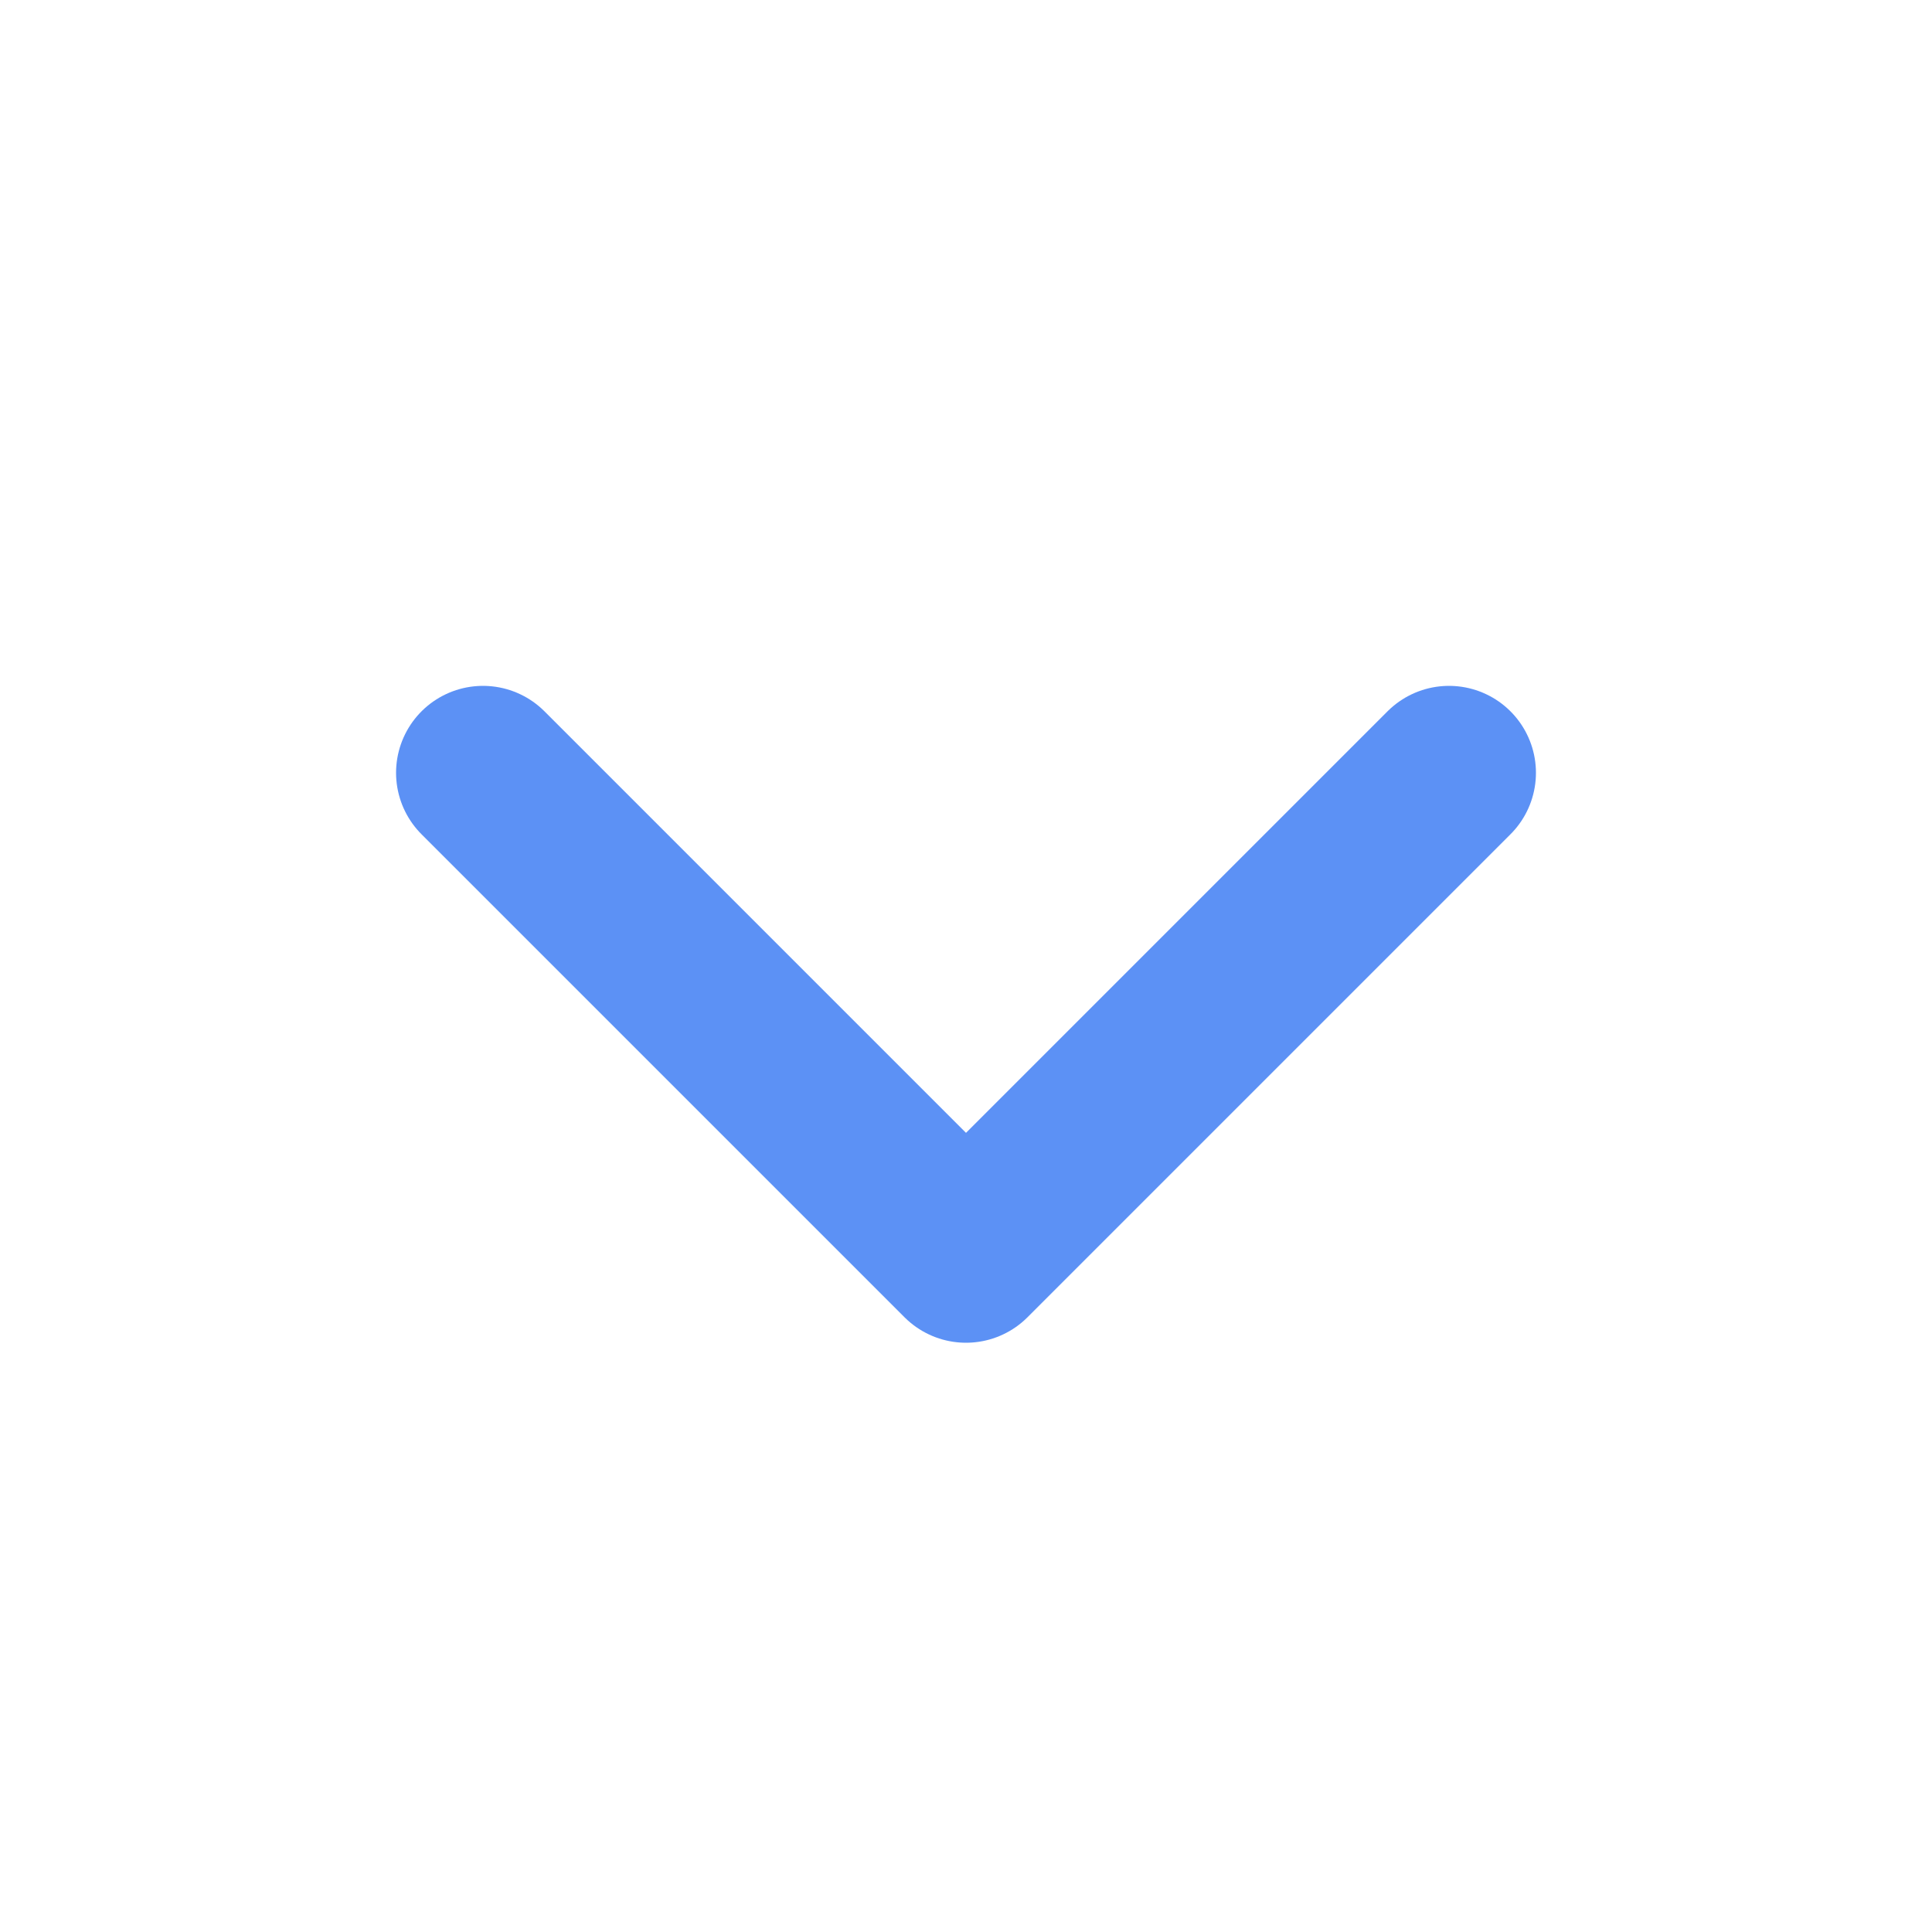
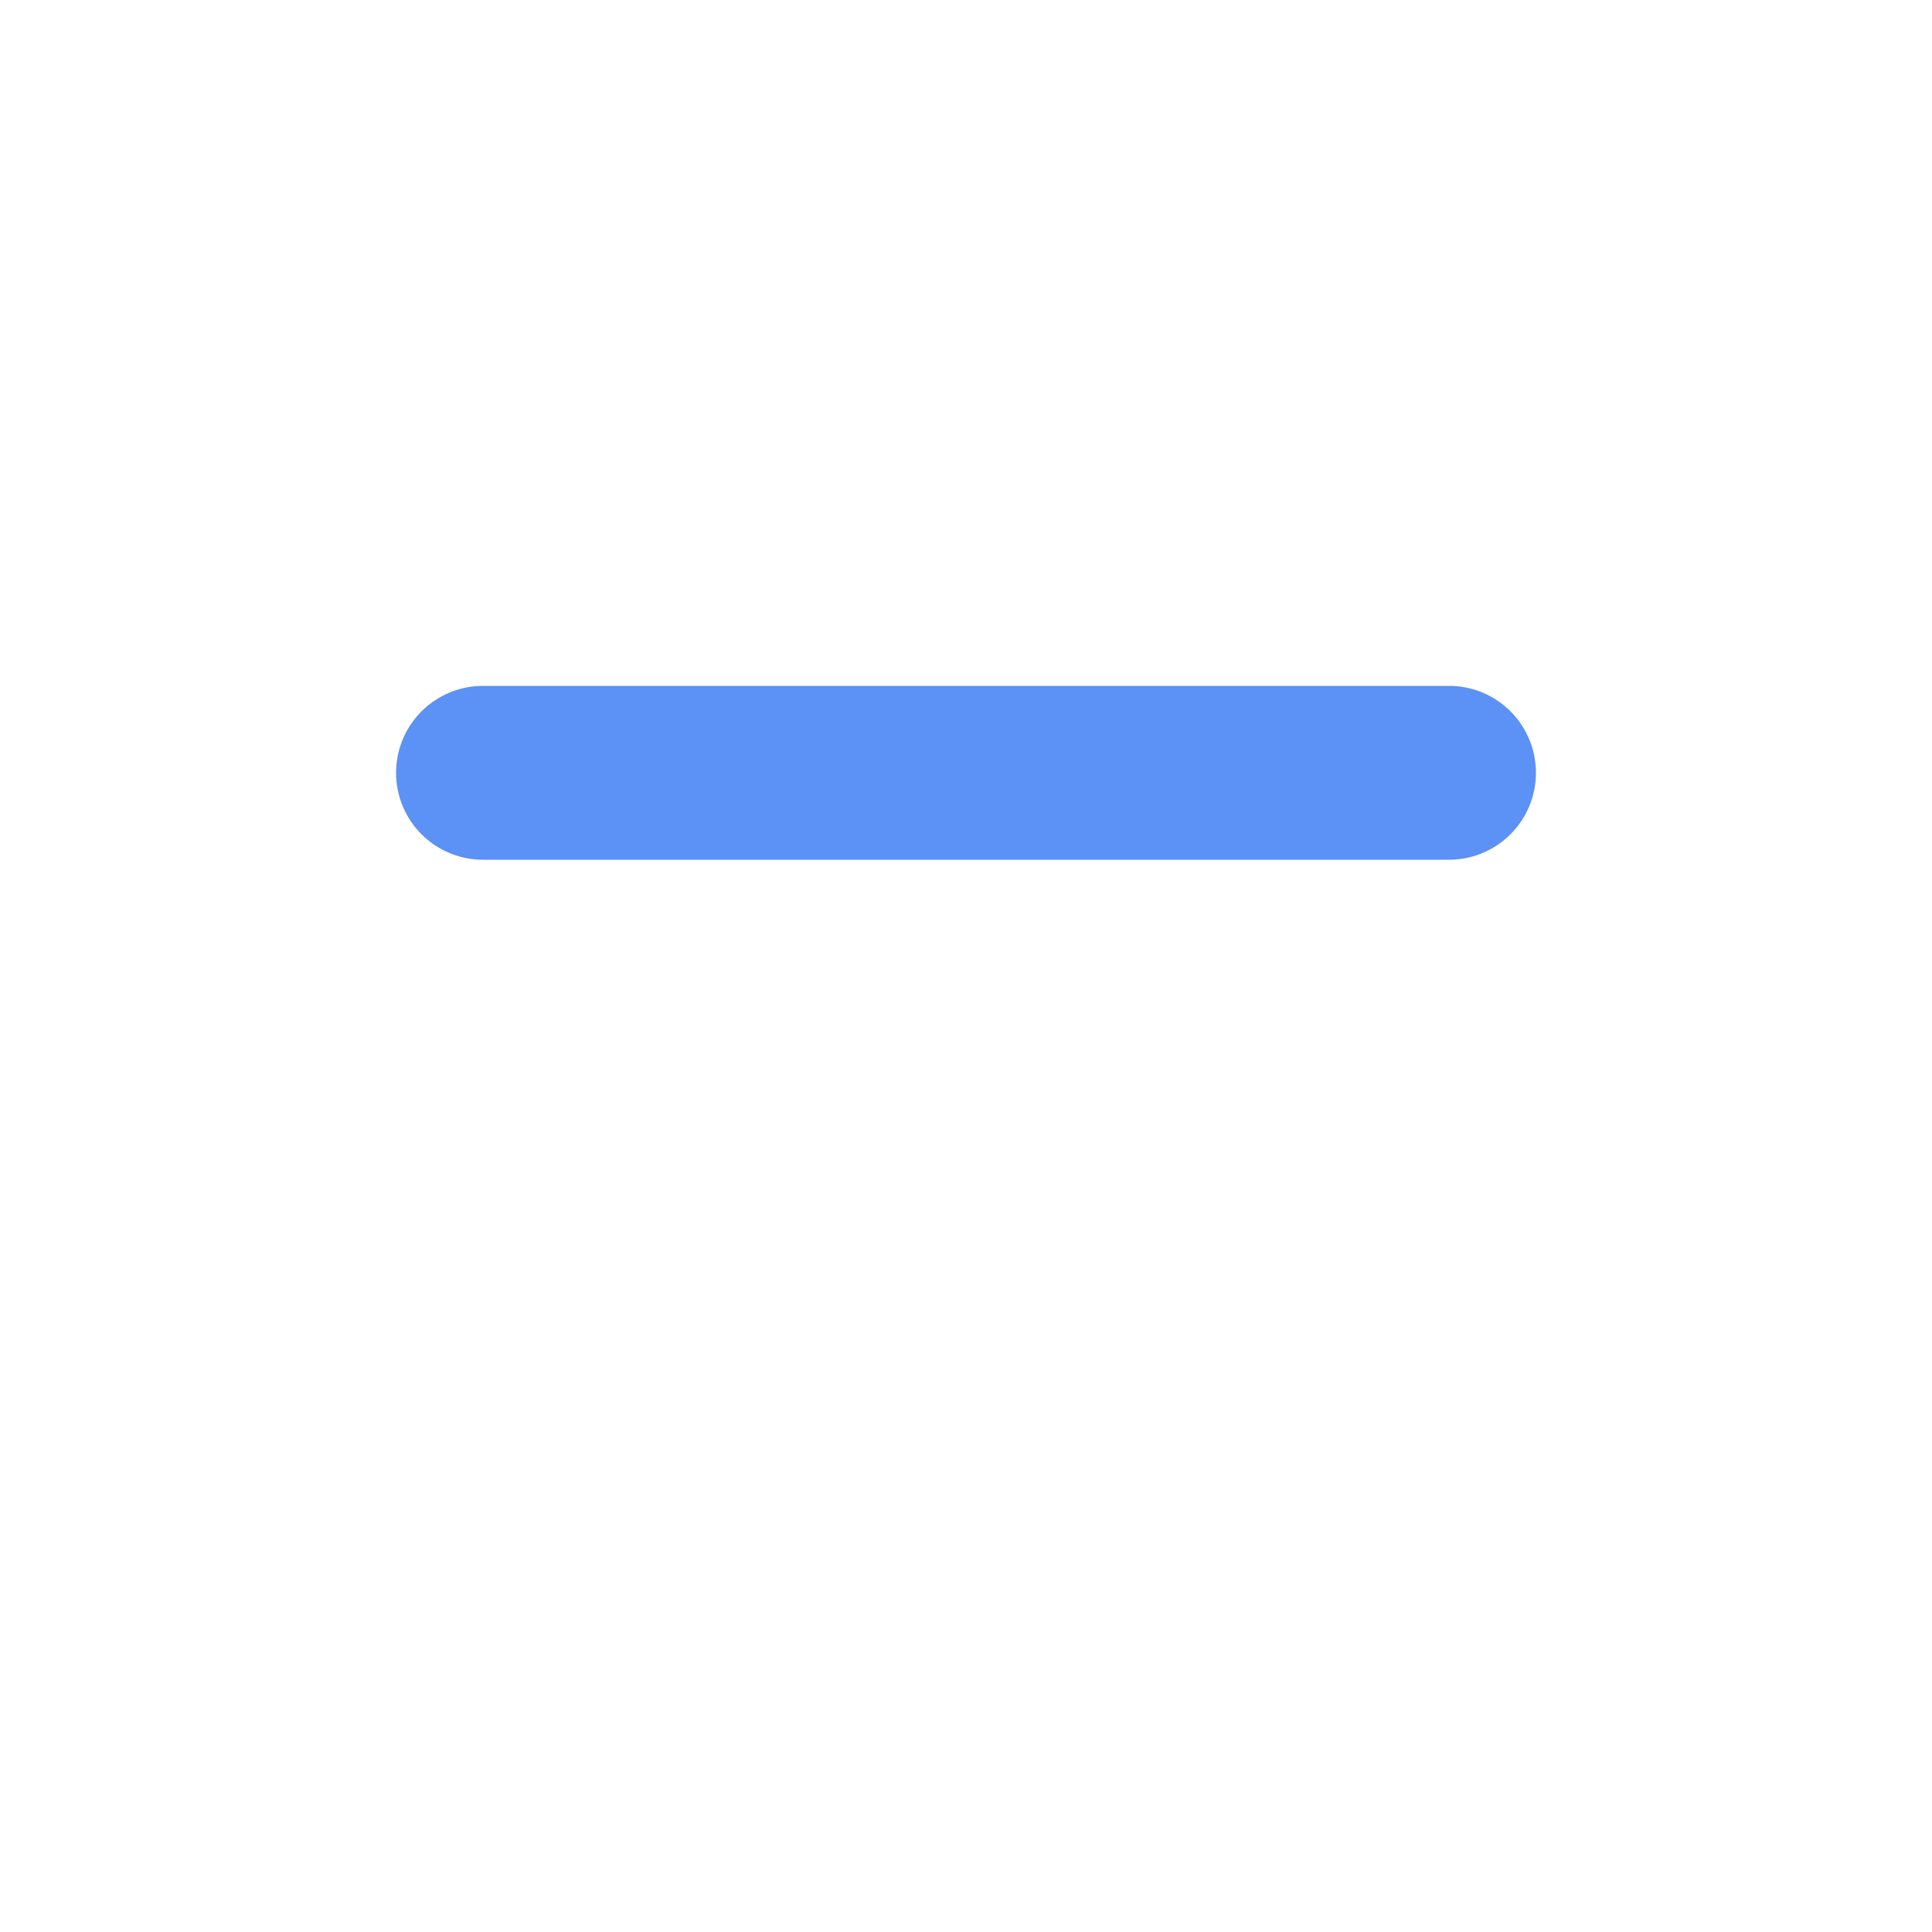
<svg xmlns="http://www.w3.org/2000/svg" width="20" height="20" viewBox="0 0 20 20" fill="none">
-   <path d="M5 8L10 13L15 8" stroke="#5C91F5" stroke-width="1.8" stroke-linecap="round" stroke-linejoin="round" />
+   <path d="M5 8L15 8" stroke="#5C91F5" stroke-width="1.8" stroke-linecap="round" stroke-linejoin="round" />
</svg>